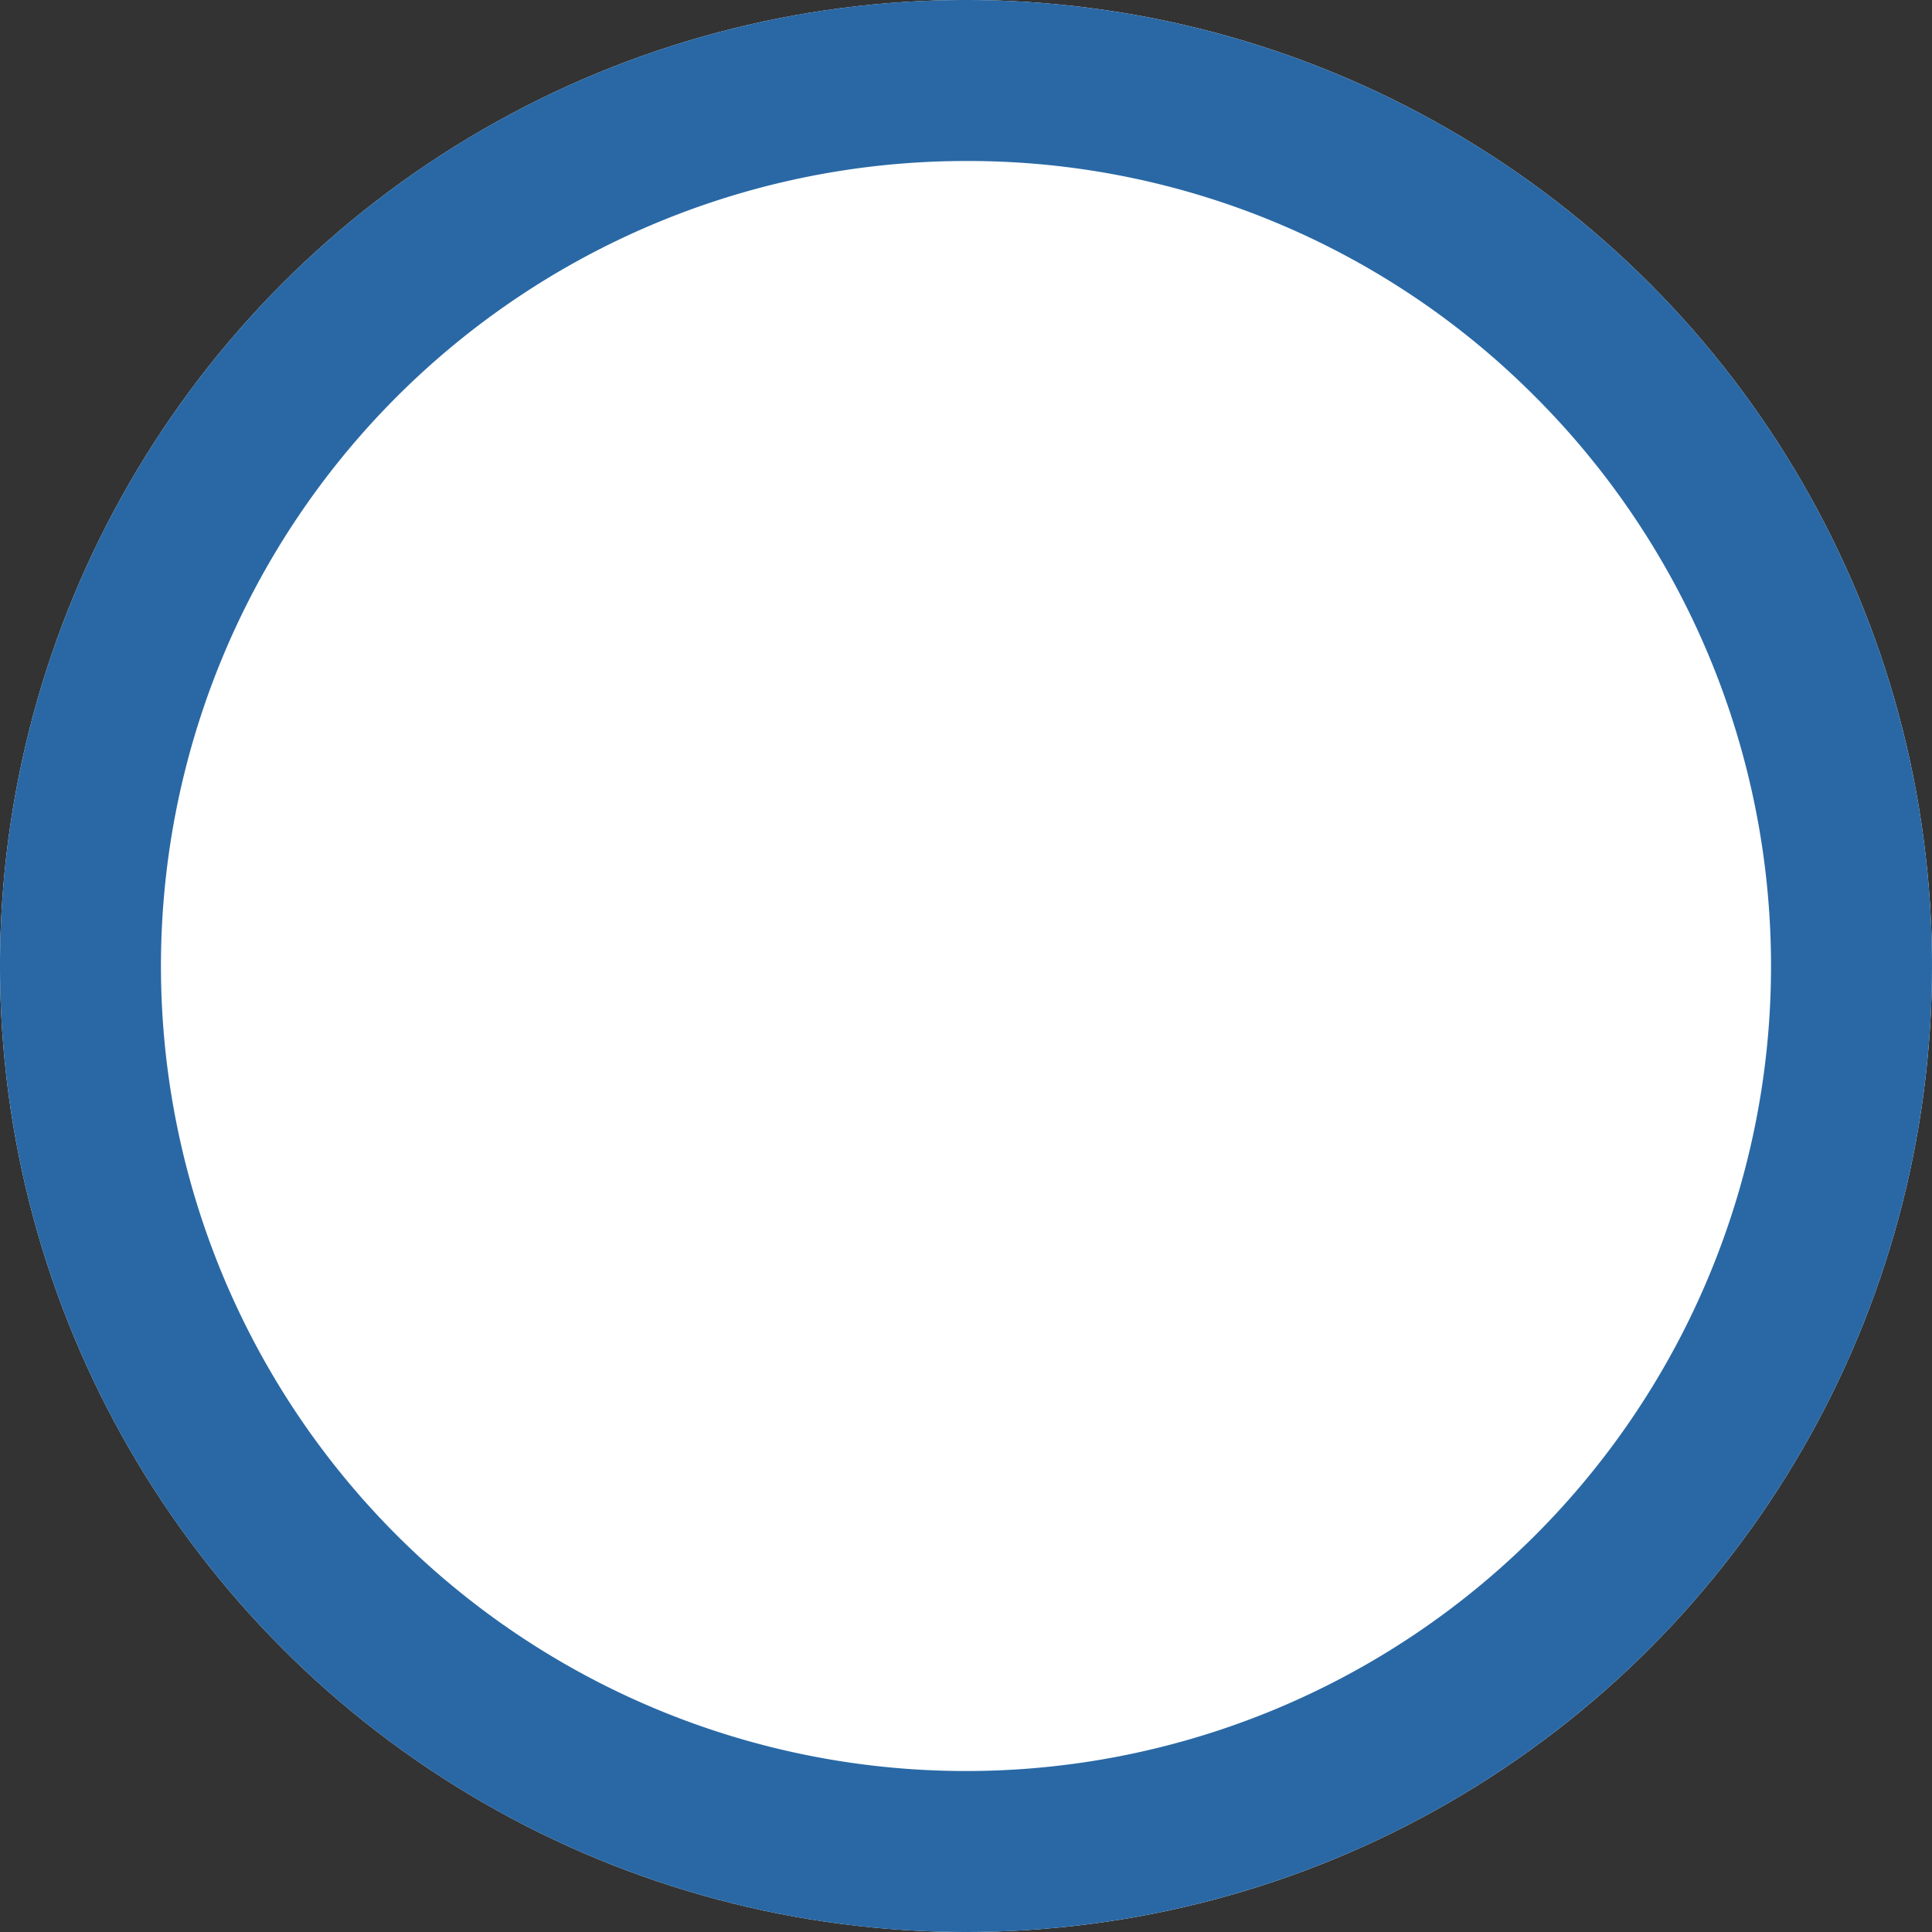
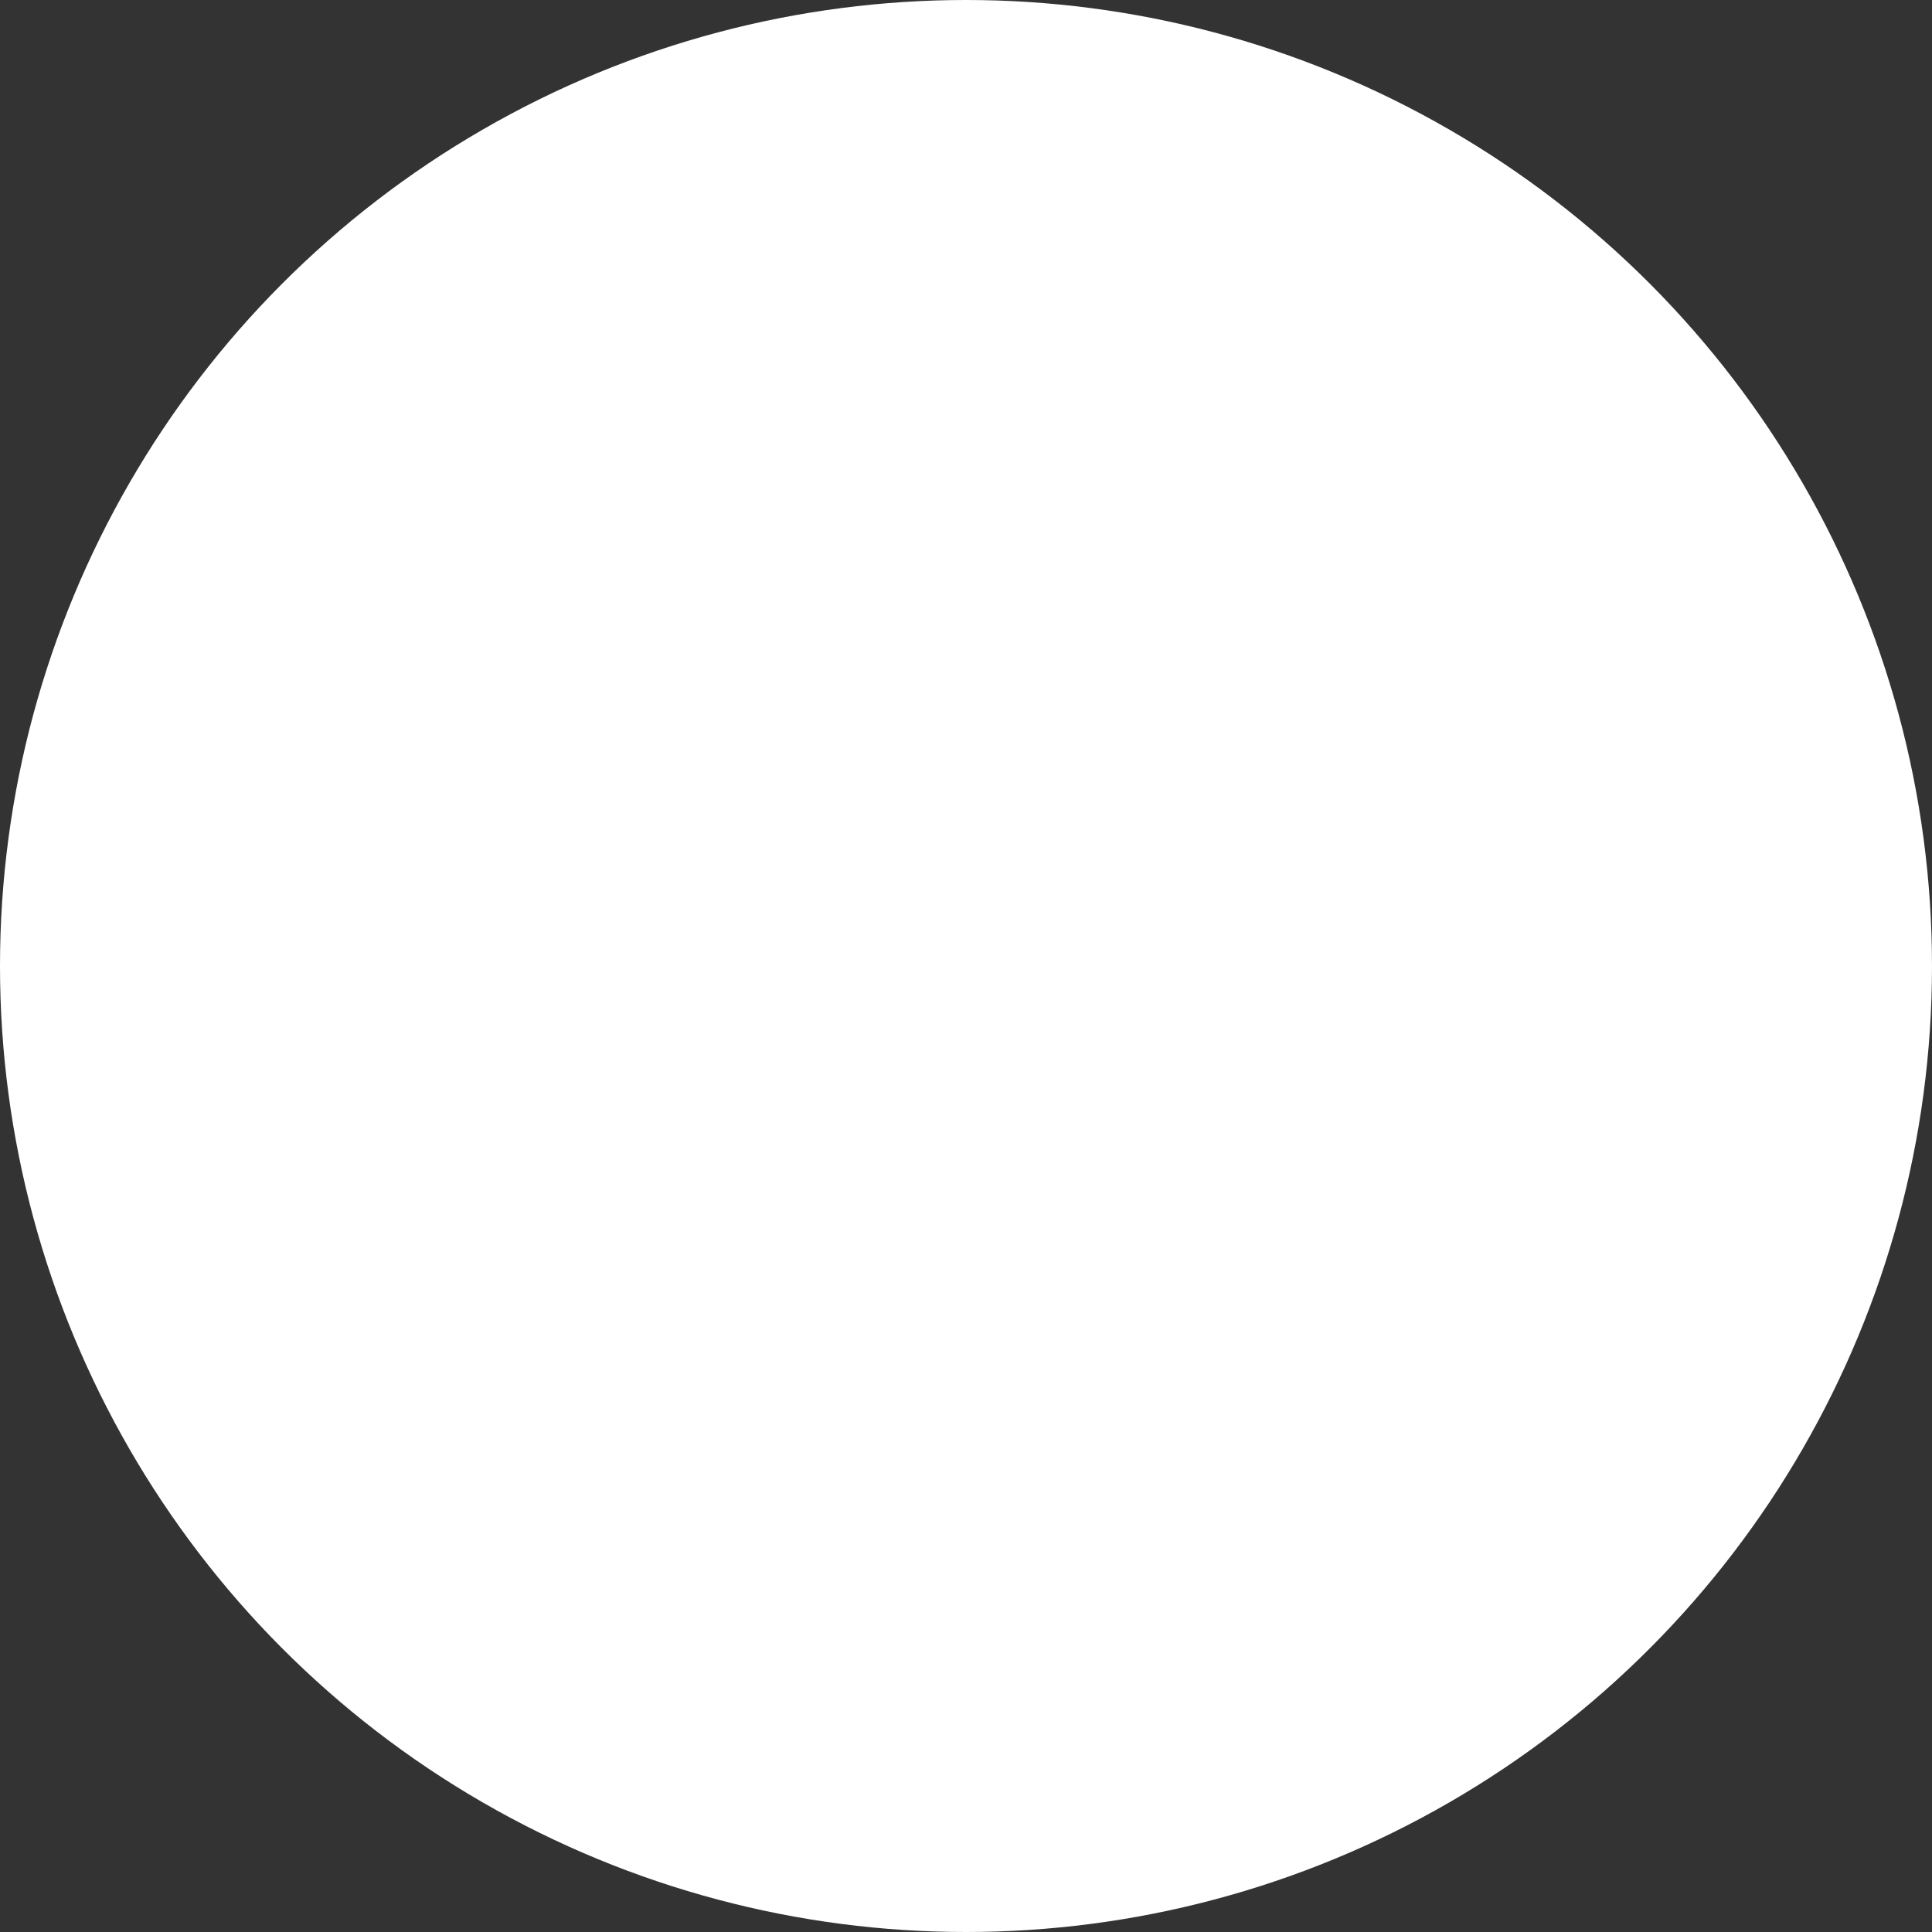
<svg xmlns="http://www.w3.org/2000/svg" width="36" height="36" viewBox="0 0 36 36">
  <rect x="0" y="0" width="36" height="36" fill="#333333" stroke="none" />
  <g transform="translate(-622 -622)">
    <circle id="ic_circle" cx="18" cy="18" r="18" transform="translate(622 622)" fill="#fff" />
-     <path id="ic_circle_-_アウトライン" data-name="ic_circle - アウトライン" d="M18,3A15,15,0,0,0,7.393,28.607,15,15,0,1,0,28.607,7.393,14.9,14.9,0,0,0,18,3m0-3A18,18,0,1,1,0,18,18,18,0,0,1,18,0Z" transform="translate(622 622)" fill="#2968a5" />
  </g>
</svg>